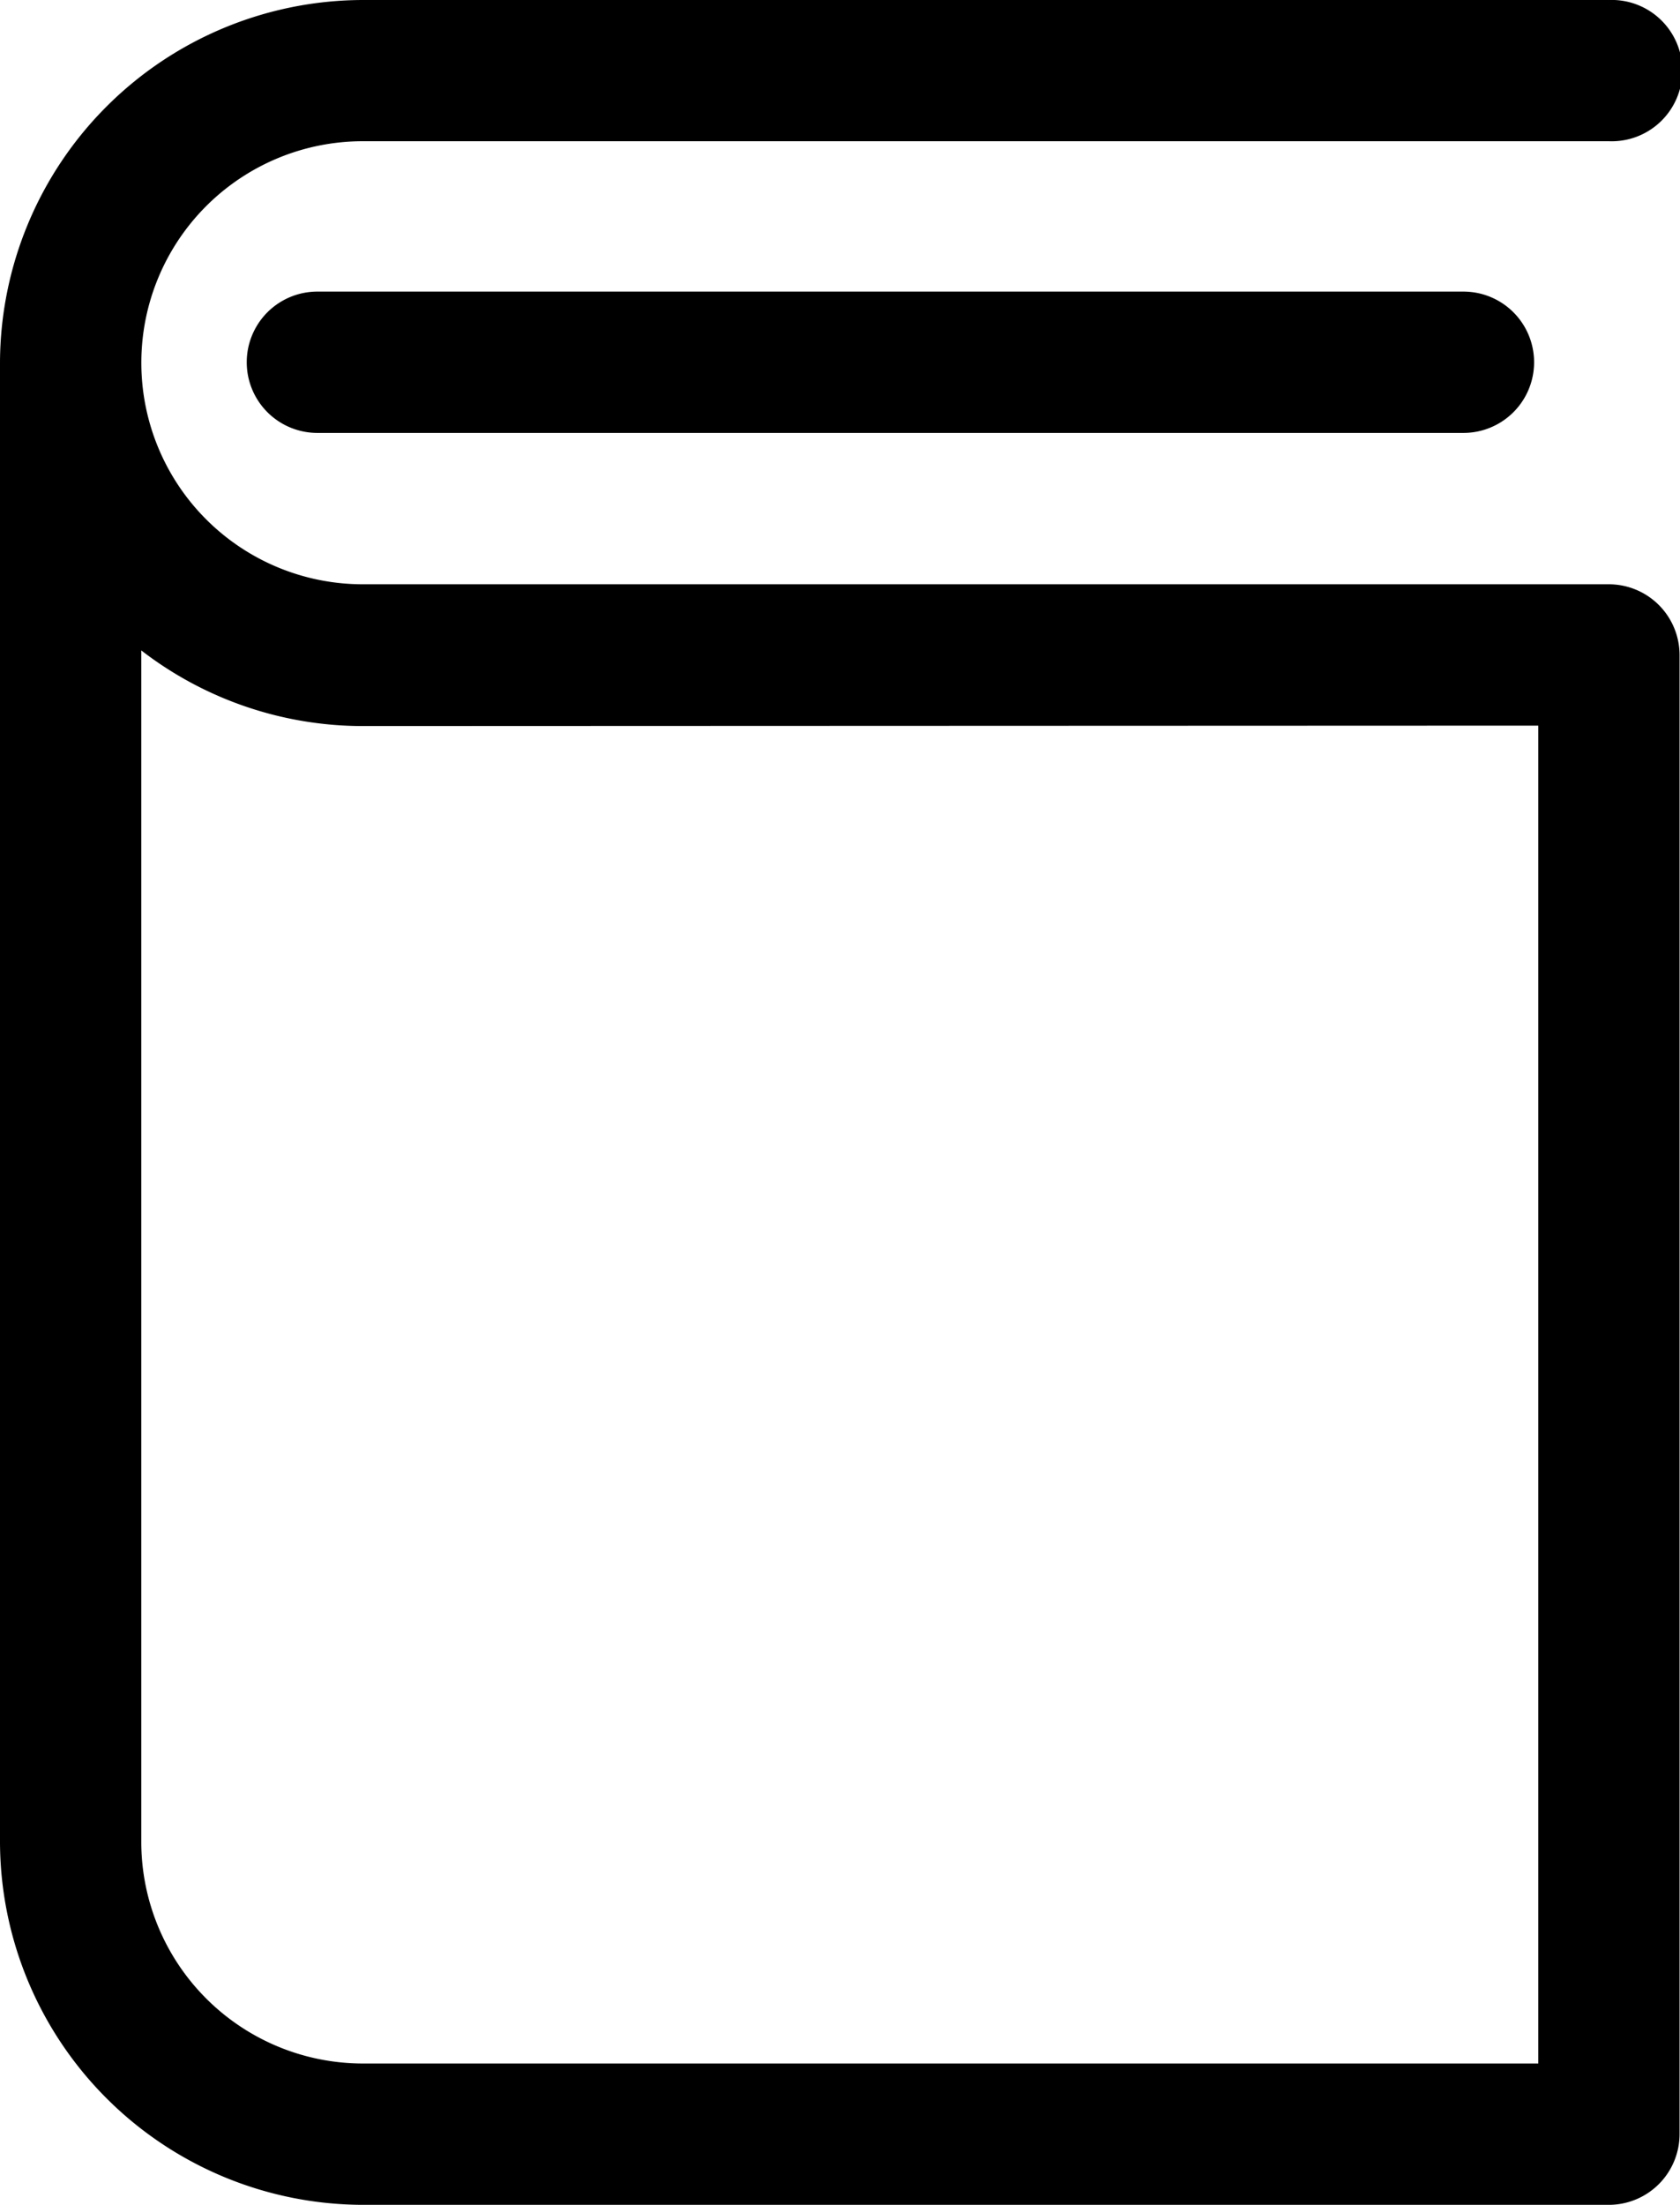
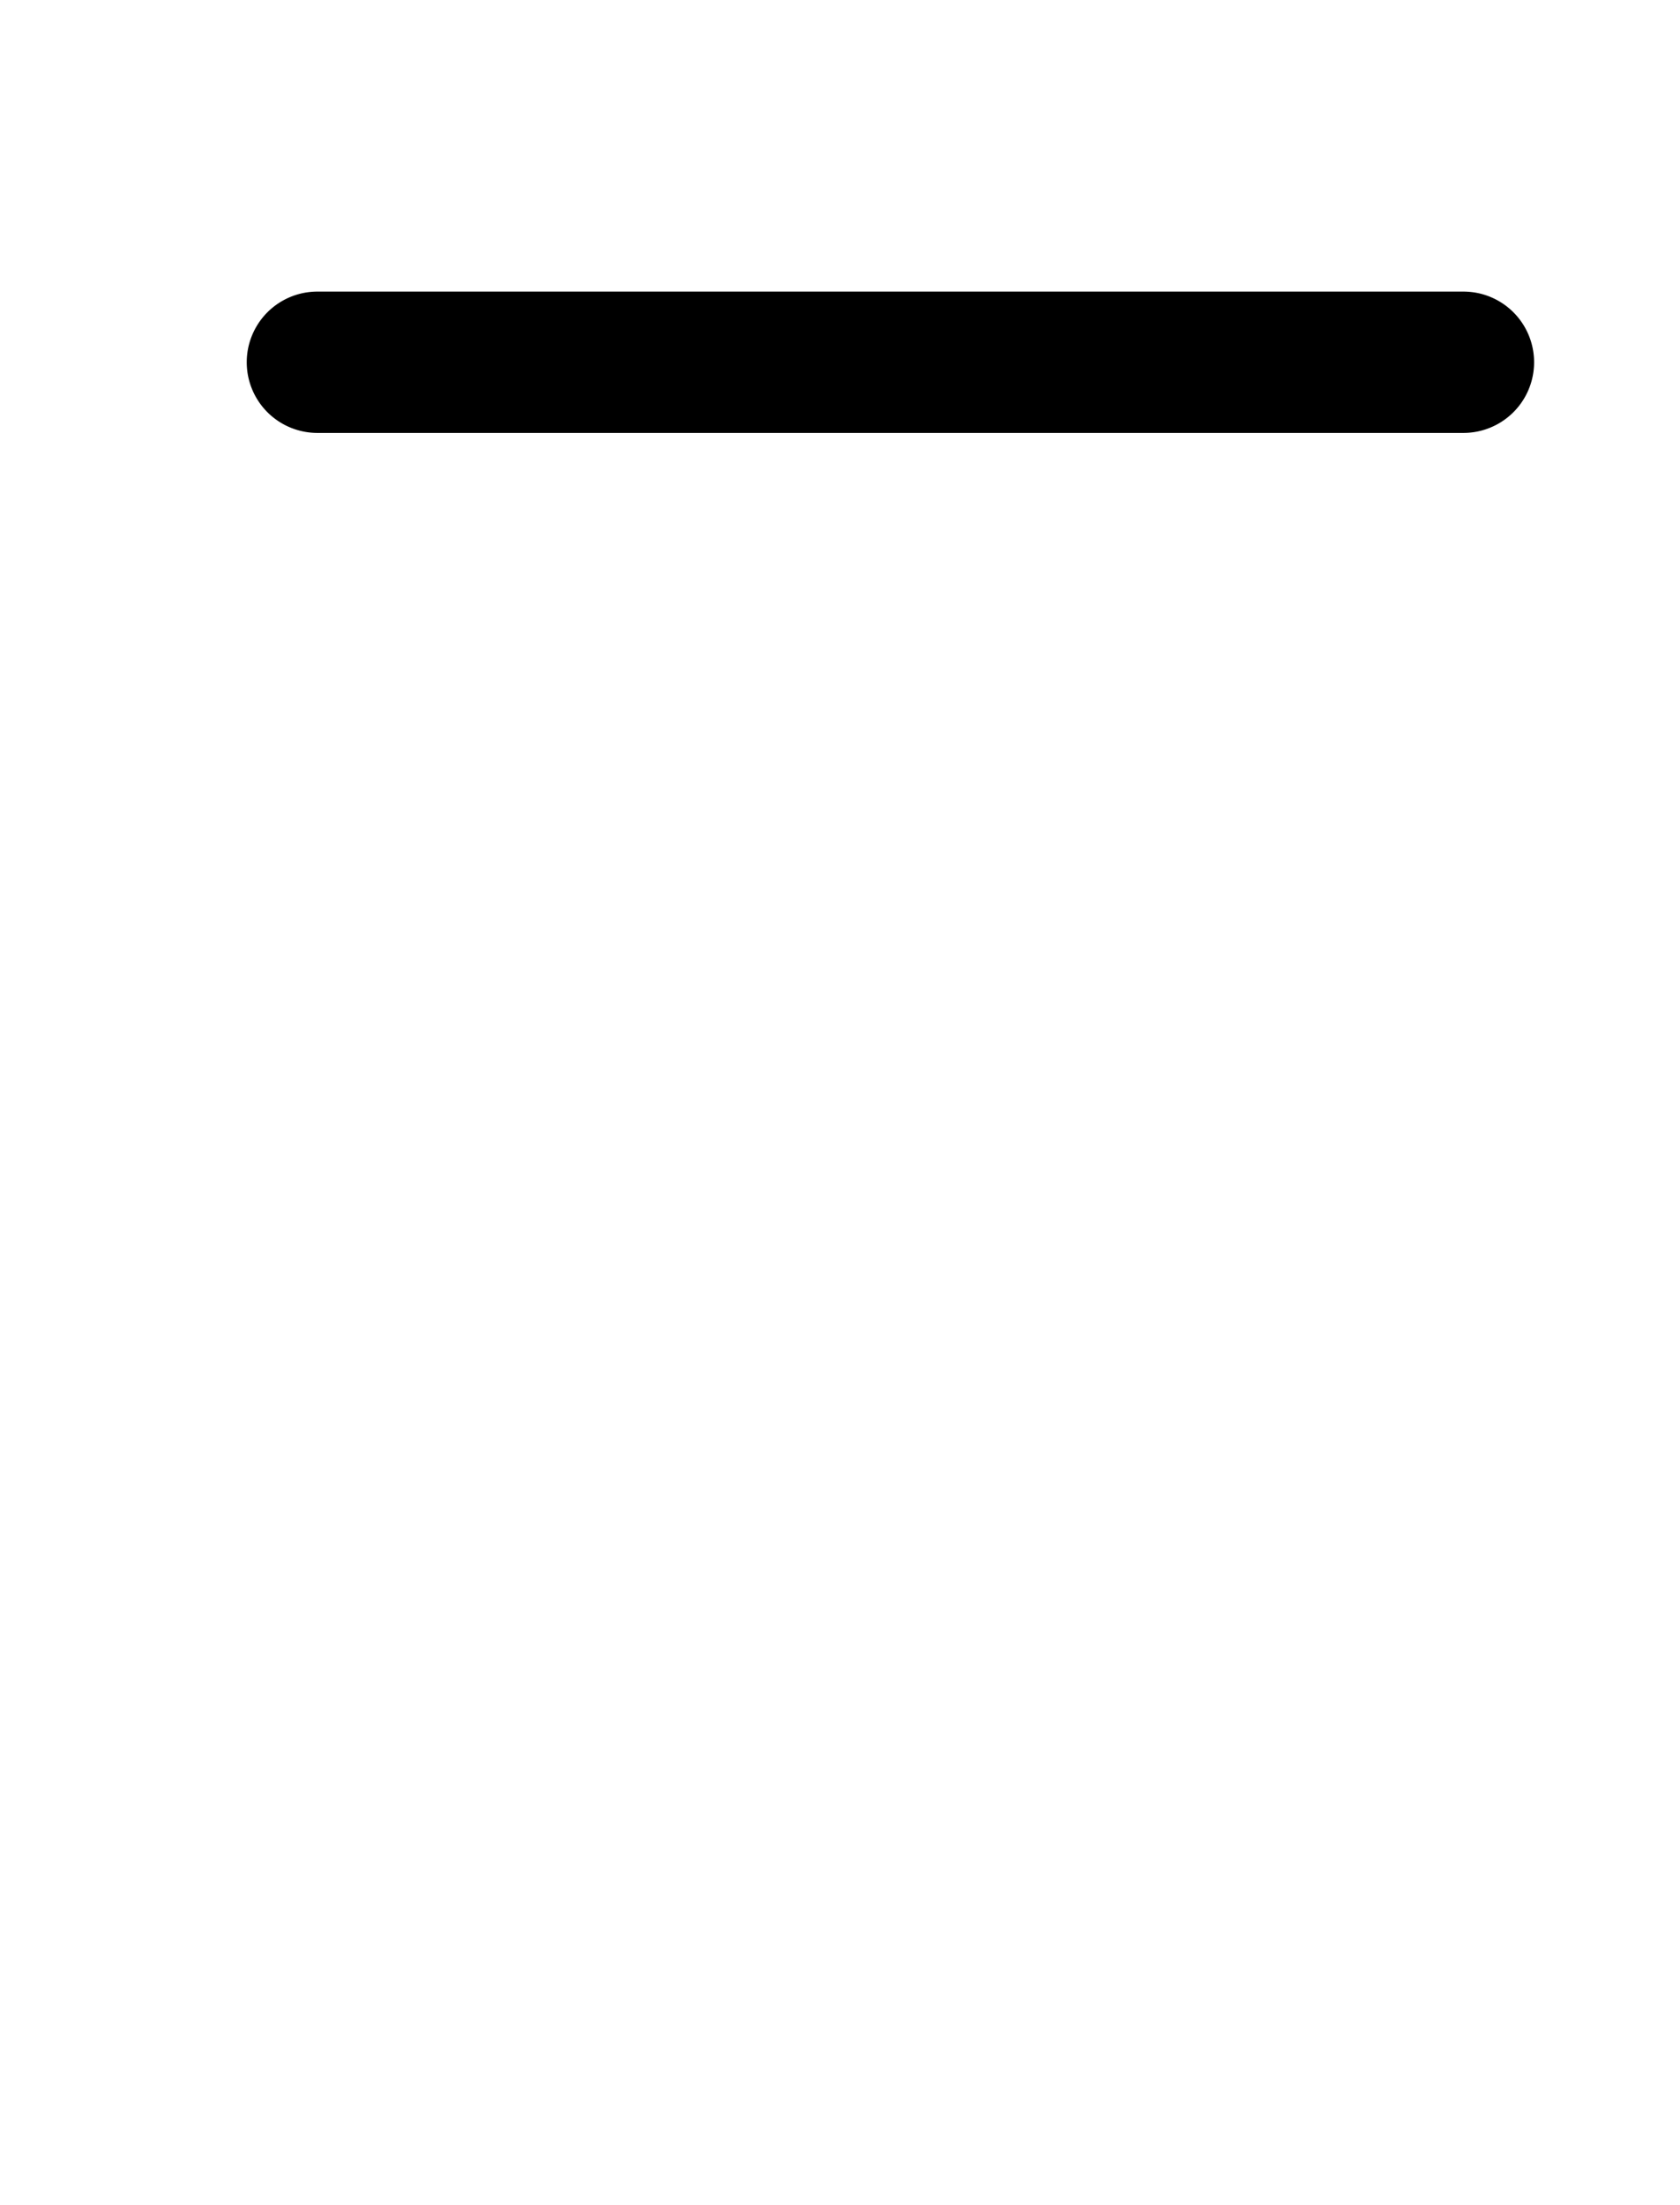
<svg xmlns="http://www.w3.org/2000/svg" id="hdr_icon03" width="15.245" height="20" viewBox="0 0 15.245 20">
  <defs>
    <clipPath id="clip-path">
      <rect id="長方形_1080" data-name="長方形 1080" width="15.245" height="20" fill="none" />
    </clipPath>
  </defs>
  <g id="グループ_631" data-name="グループ 631" clip-path="url(#clip-path)">
-     <path id="パス_961" data-name="パス 961" d="M14.6,5.3H3.292a2.009,2.009,0,1,1,0-4.019H14.6A.641.641,0,1,0,14.6,0H3.292A3.3,3.3,0,0,0,0,3.286V16.709A3.3,3.3,0,0,0,3.292,20H14.6a.642.642,0,0,0,.641-.641V5.942A.642.642,0,0,0,14.6,5.3m-.641,1.282V18.718H3.292a2.012,2.012,0,0,1-2.01-2.009V5.9a3.292,3.292,0,0,0,2.01.686Z" />
    <path id="パス_962" data-name="パス 962" d="M39.3,45.673a.641.641,0,0,0,0,1.282H49.7a.641.641,0,1,0,0-1.282Z" transform="translate(-36.42 -43.028)" />
  </g>
</svg>